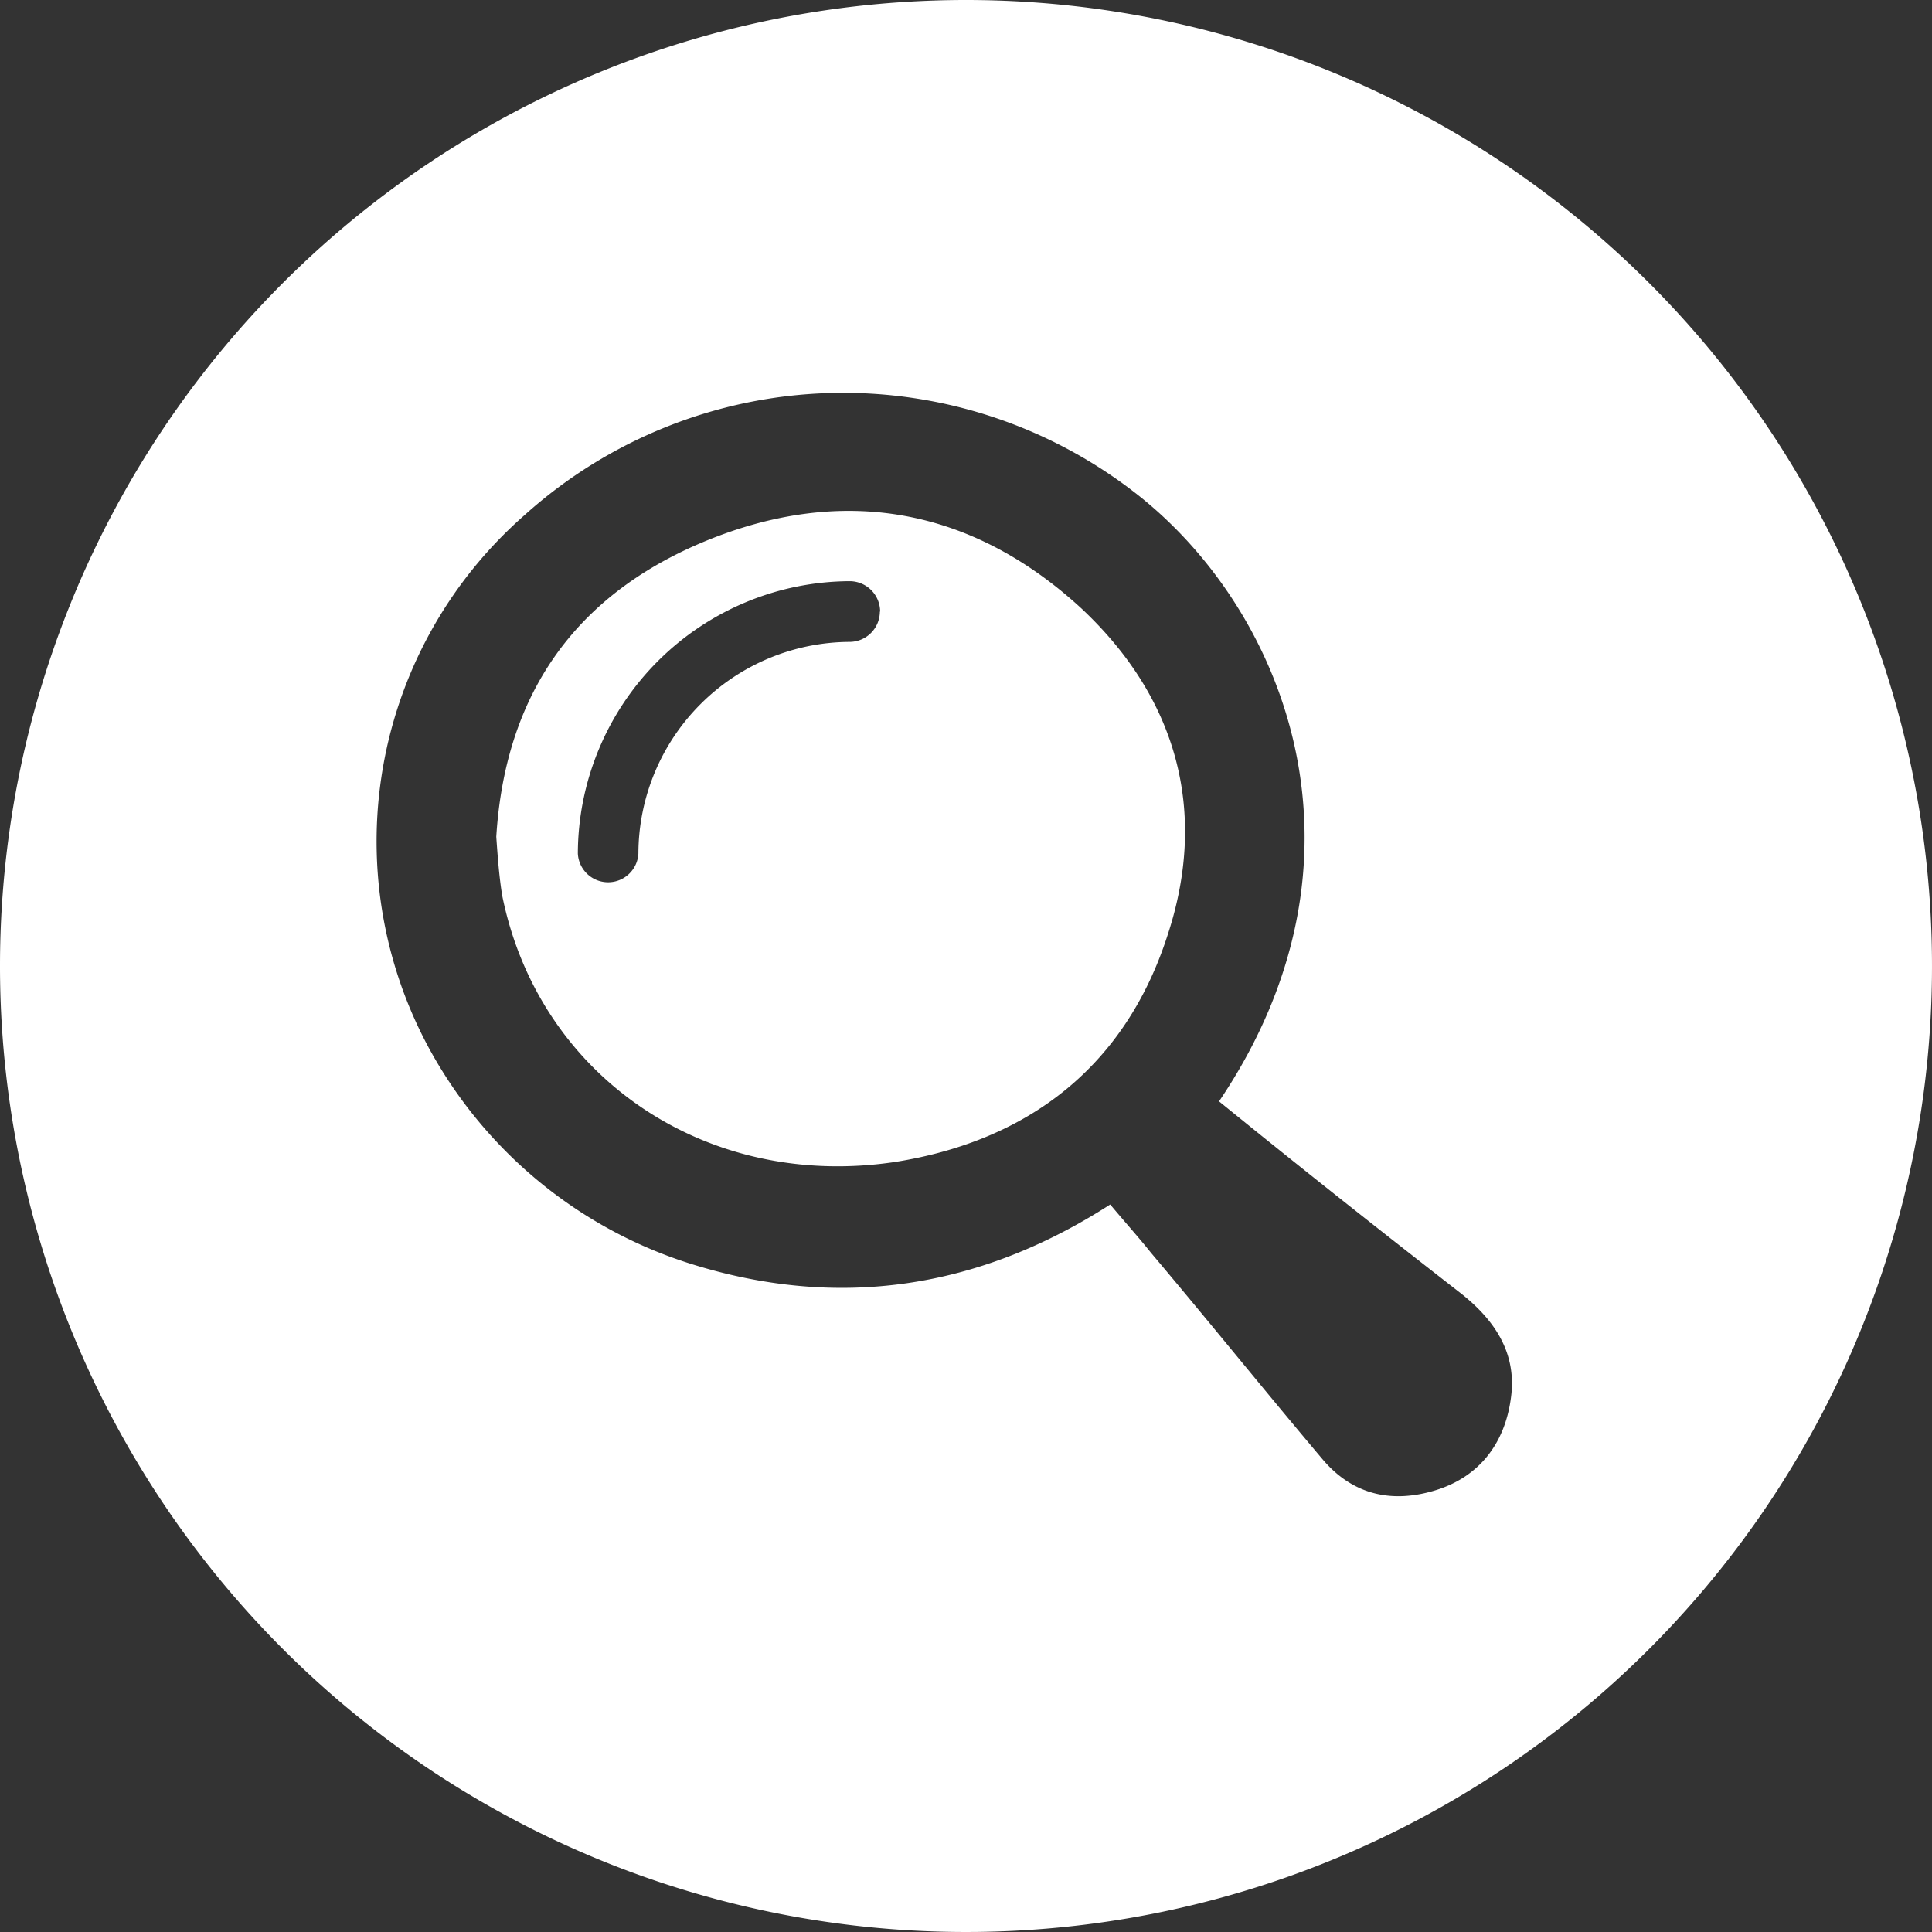
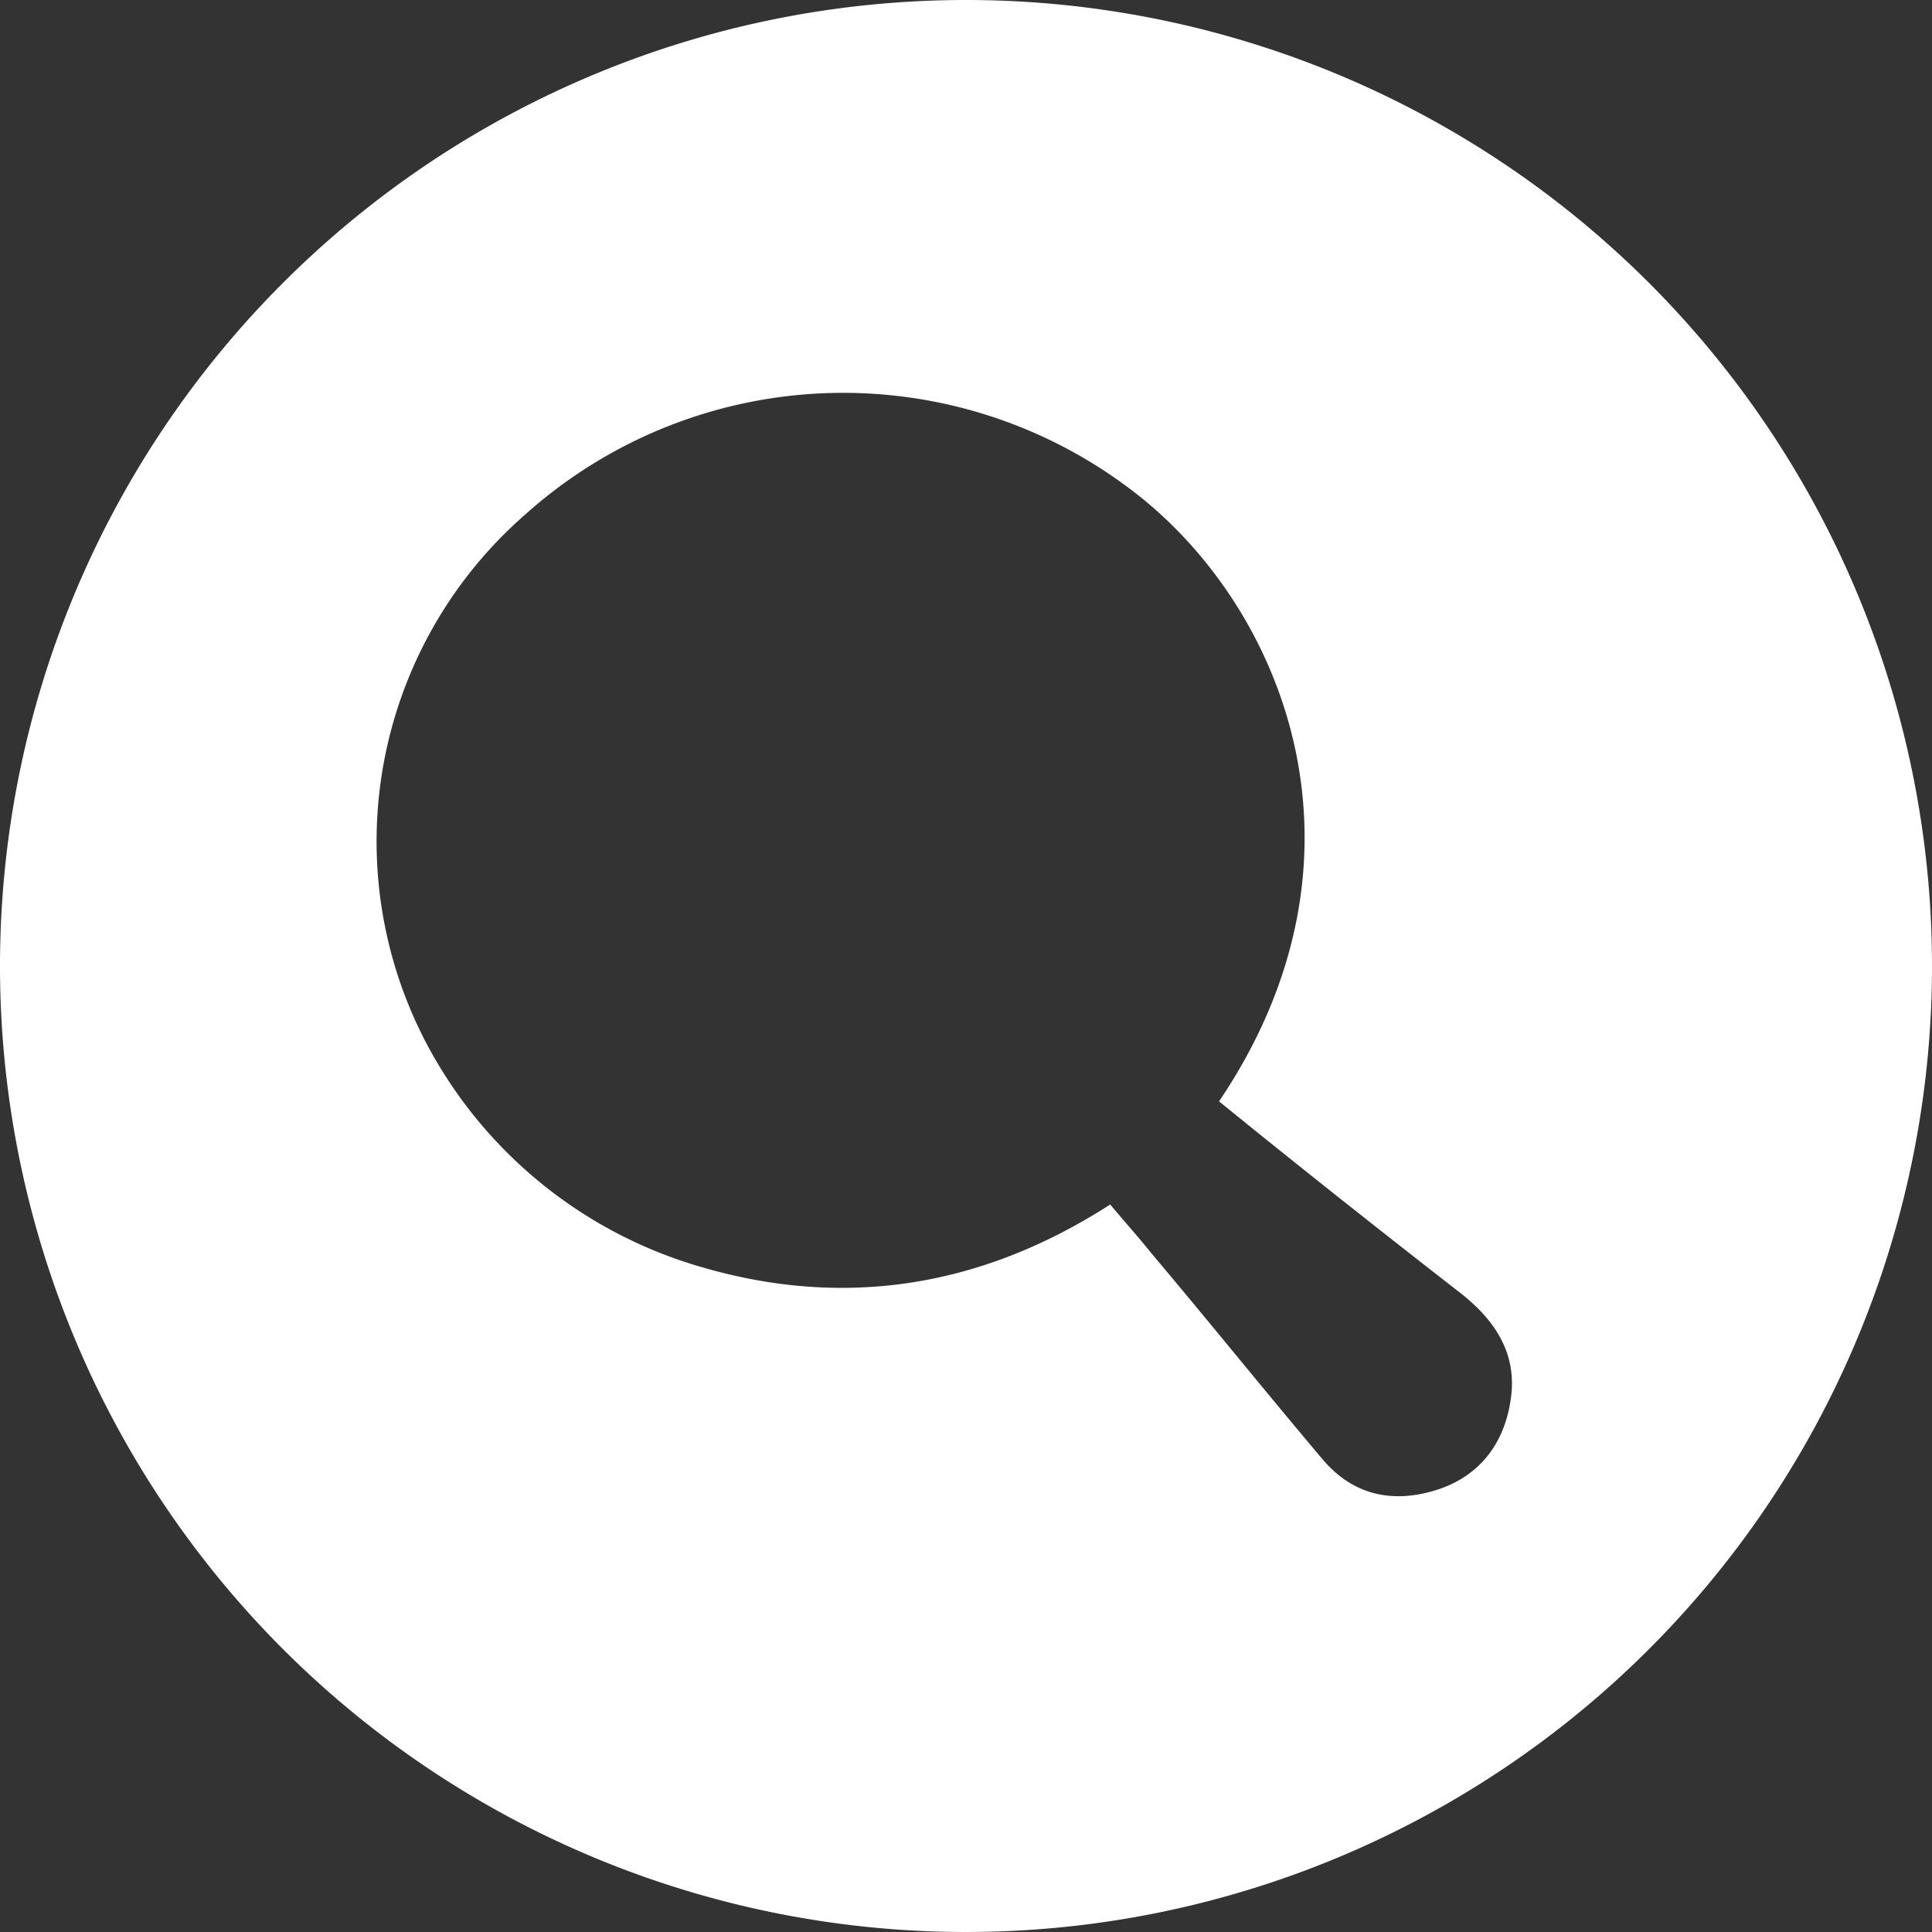
<svg xmlns="http://www.w3.org/2000/svg" viewBox="0 0 220.5 220.5">
  <rect x="0" y="0" width="220.5" height="220.5" fill="#333333" stroke="none" />
  <defs>
    <style>.cls-1{fill:#fff;}</style>
  </defs>
  <g id="Ebene_2" data-name="Ebene 2">
    <g id="Ebene_1-2" data-name="Ebene 1">
-       <path class="cls-1" d="M123.42,69.44C110.82,57.85,96,55.29,80.28,61.85,65.44,68.06,57.64,79.45,56.64,95.5c.17,2.42.34,4.66.68,6.73,4.15,20.54,23.13,33.65,44.87,30.38,15.19-2.42,26.24-10.89,31.07-25.89C137.92,92.57,134.29,79.62,123.42,69.44Zm-23,.37A3.47,3.47,0,0,1,97,73.26,24.23,24.23,0,0,0,72.86,97.42a3.46,3.46,0,0,1-6.91,0A31.17,31.17,0,0,1,97,66.33a3.48,3.48,0,0,1,3.45,3.46Z" />
      <path class="cls-1" d="M110.26,0A110.25,110.25,0,0,0,0,110.24H0A110.25,110.25,0,1,0,110.26,0Zm62.18,159.56c-.69,5.18-3.61,9-8.62,10.53s-9.5.51-12.95-3.63c-6.56-7.77-12.94-15.7-19.5-23.47-1.38-1.73-2.93-3.45-4.66-5.52-15,9.66-31.09,12.08-48,6.73A51.64,51.64,0,0,1,50.4,122.11a49.52,49.52,0,0,1,9.49-63.34,54.36,54.36,0,0,1,70.24-2.07c16.76,13.43,27.64,41.39,9,69,9.14,7.43,18.29,14.67,27.61,21.92v0C170.72,150.76,173.14,154.56,172.44,159.56Z" />
    </g>
  </g>
</svg>